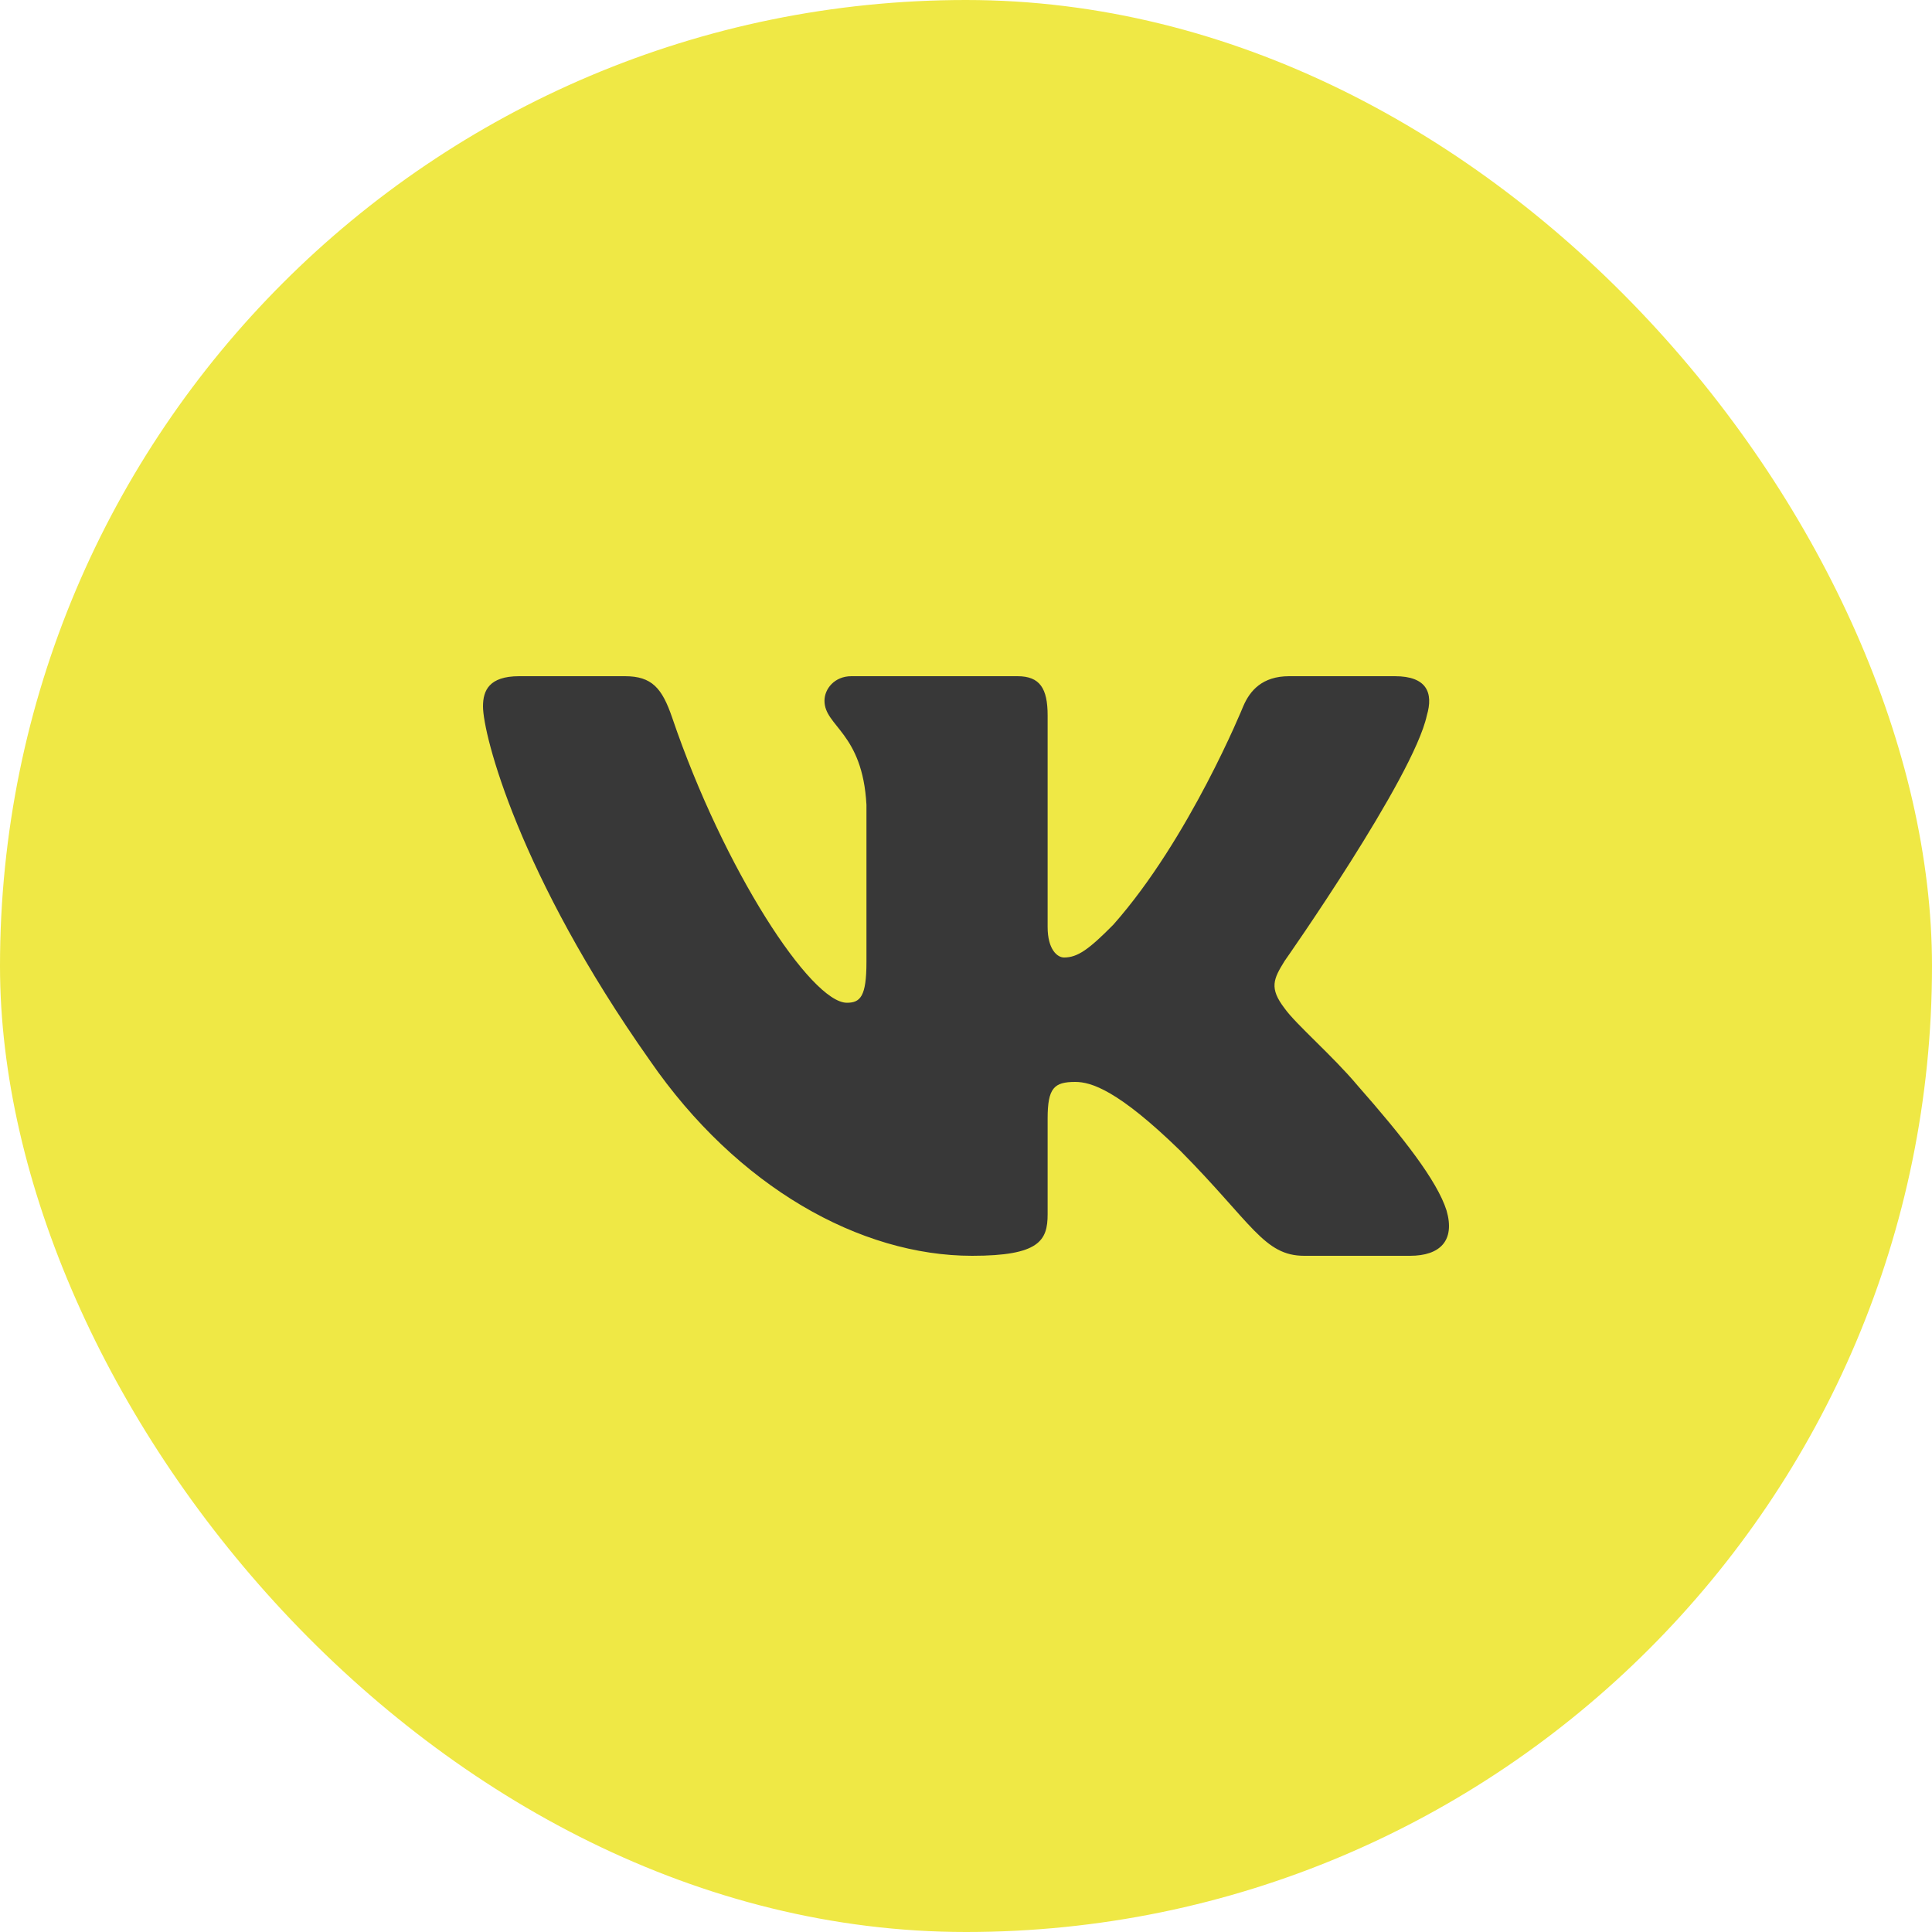
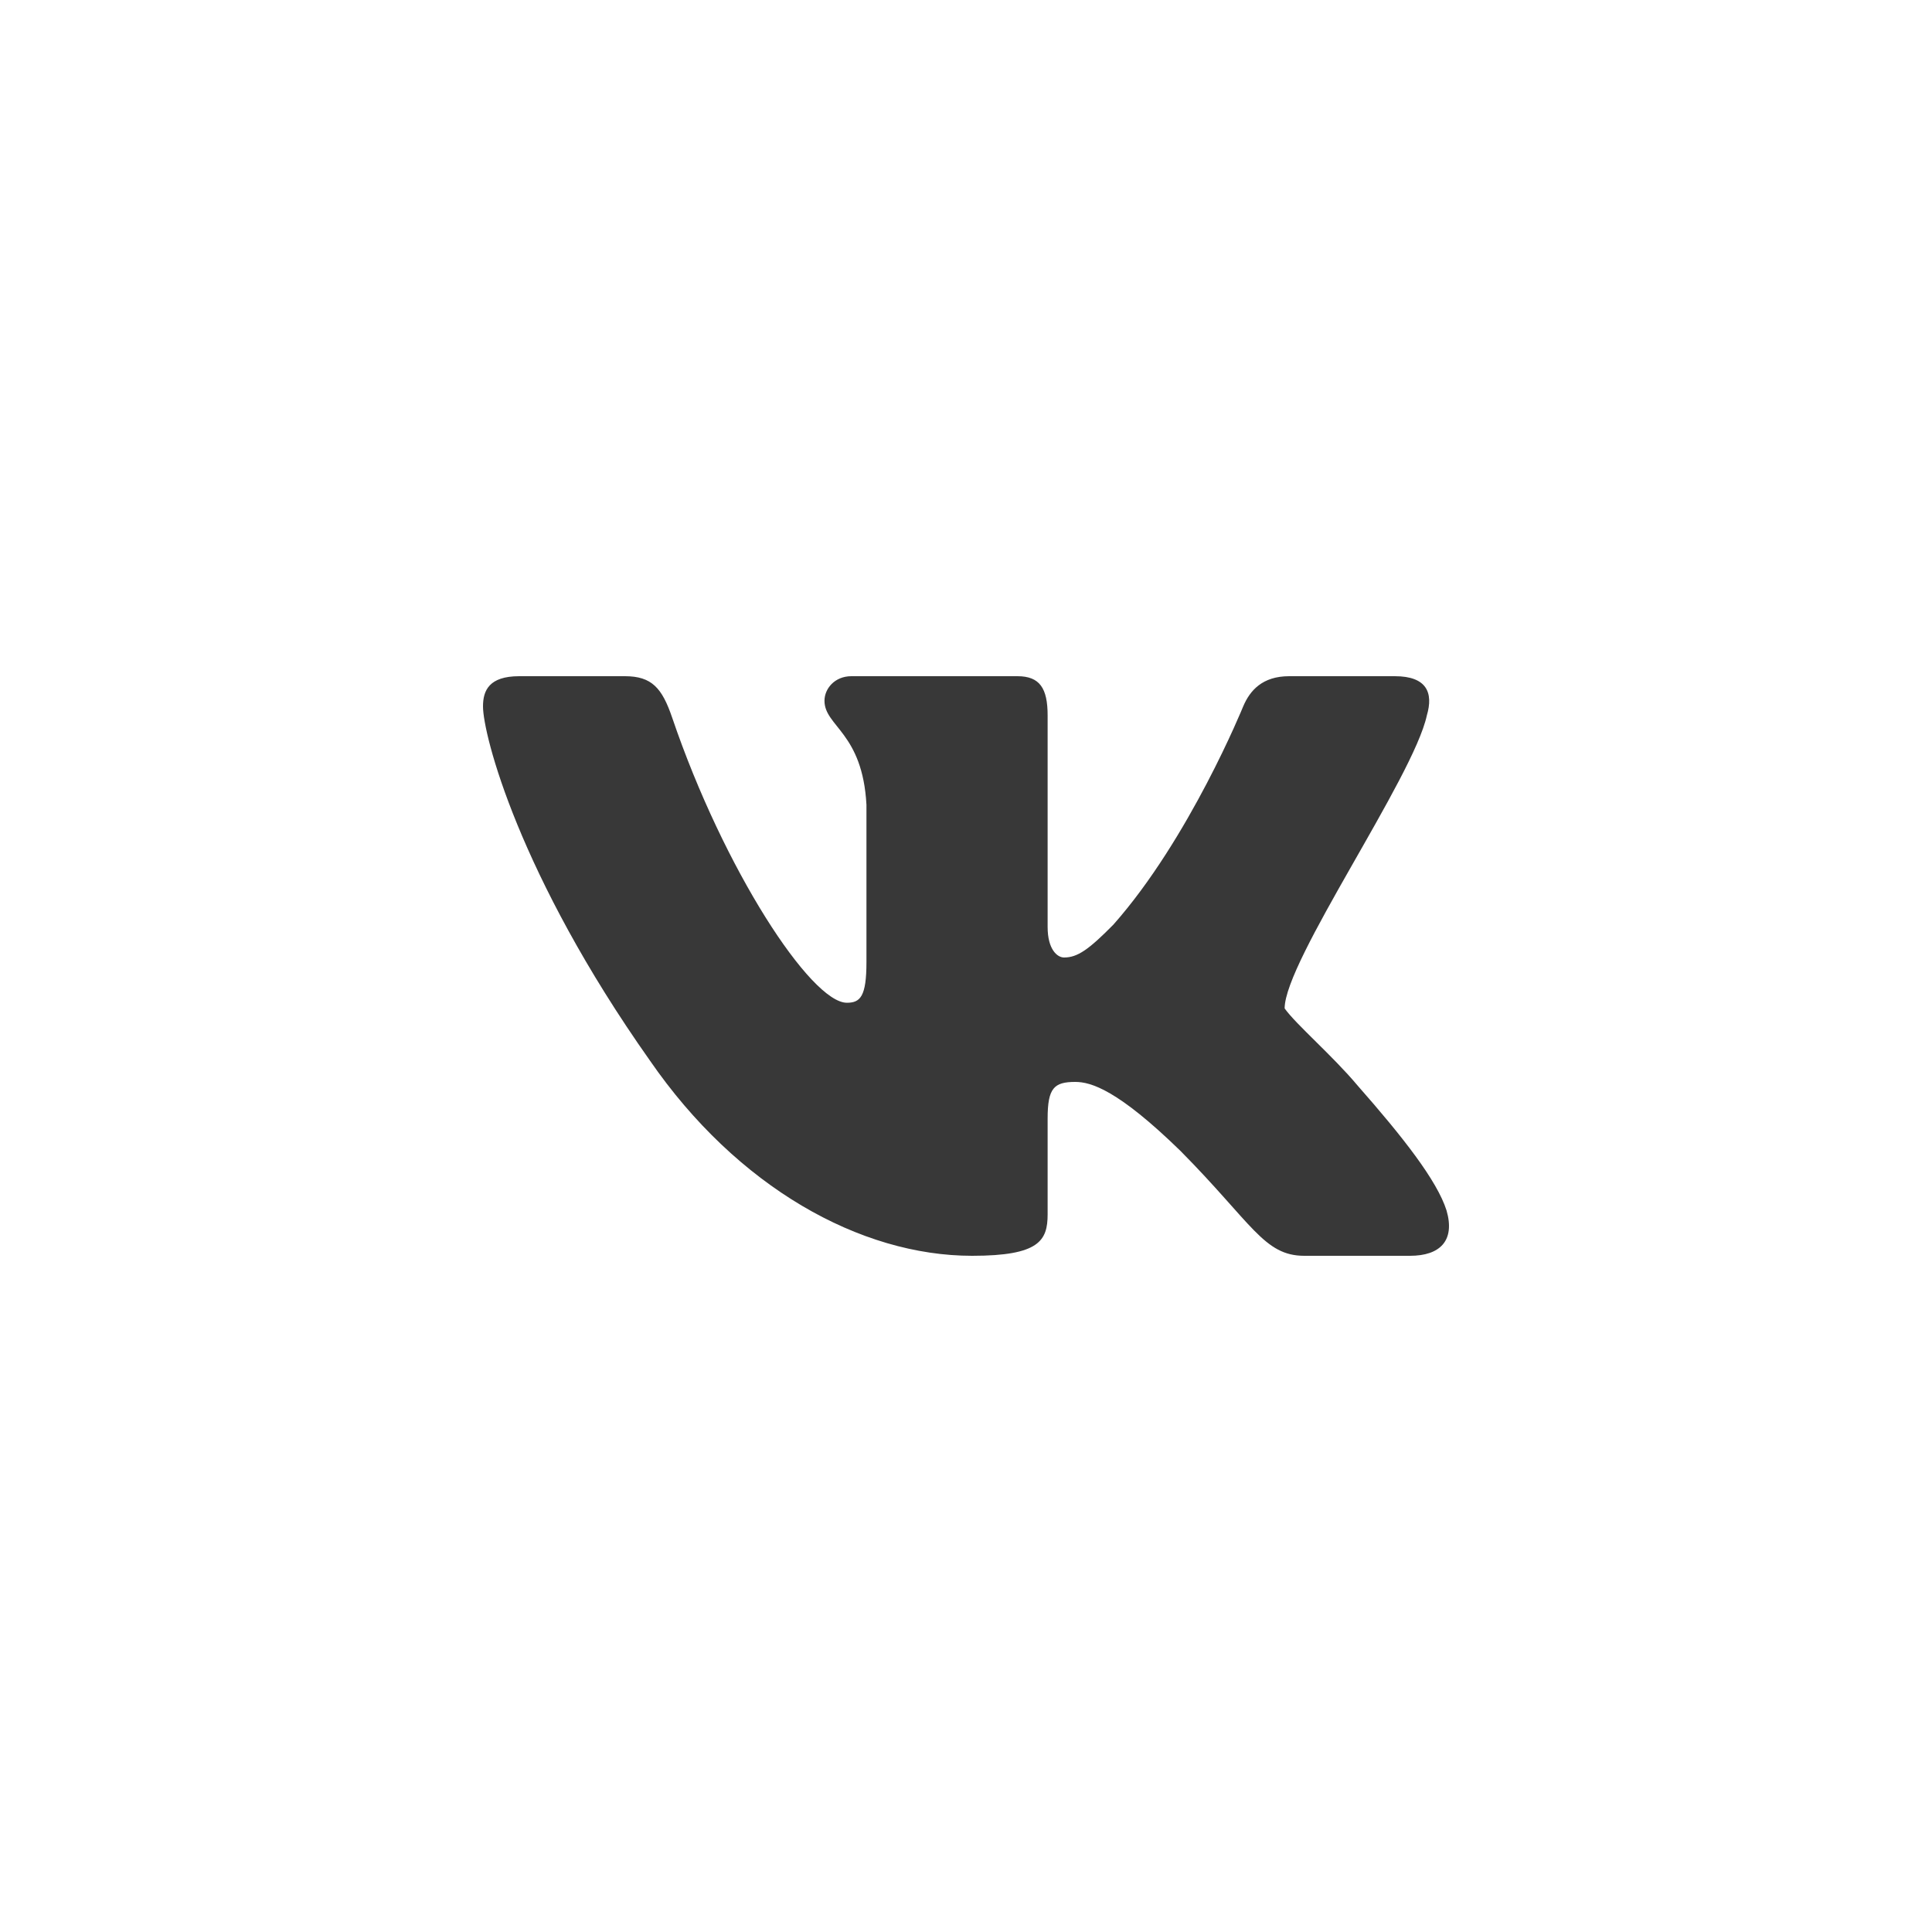
<svg xmlns="http://www.w3.org/2000/svg" width="40" height="40" viewBox="0 0 40 40" fill="none">
-   <rect width="40" height="40" rx="20" fill="#EFE845" />
-   <path fill-rule="evenodd" clip-rule="evenodd" d="M12.938 14H10.75C10.125 14 10 14.297 10 14.625C10 15.211 10.742 18.115 13.454 21.955C15.262 24.578 17.809 26 20.127 26C21.518 26 21.69 25.684 21.69 25.14V23.158C21.69 22.526 21.822 22.4 22.262 22.4C22.587 22.4 23.143 22.564 24.441 23.829C25.925 25.328 26.169 26 27.004 26H29.192C29.817 26 30.13 25.684 29.949 25.061C29.752 24.44 29.044 23.539 28.104 22.471C27.594 21.862 26.829 21.206 26.597 20.878C26.273 20.456 26.365 20.269 26.597 19.895C26.597 19.895 29.263 16.101 29.541 14.813C29.68 14.344 29.541 14 28.879 14H26.691C26.135 14 25.878 14.297 25.739 14.625C25.739 14.625 24.627 17.365 23.05 19.145C22.541 19.66 22.309 19.824 22.03 19.824C21.892 19.824 21.69 19.66 21.69 19.192V14.813C21.69 14.251 21.529 14 21.065 14H17.627C17.279 14 17.07 14.261 17.07 14.508C17.07 15.041 17.858 15.164 17.939 16.663V19.918C17.939 20.631 17.812 20.761 17.534 20.761C16.792 20.761 14.988 18.009 13.917 14.859C13.708 14.247 13.497 14 12.938 14Z" fill="#383838" />
+   <path fill-rule="evenodd" clip-rule="evenodd" d="M12.938 14H10.75C10.125 14 10 14.297 10 14.625C10 15.211 10.742 18.115 13.454 21.955C15.262 24.578 17.809 26 20.127 26C21.518 26 21.69 25.684 21.69 25.14V23.158C21.69 22.526 21.822 22.4 22.262 22.4C22.587 22.4 23.143 22.564 24.441 23.829C25.925 25.328 26.169 26 27.004 26H29.192C29.817 26 30.13 25.684 29.949 25.061C29.752 24.44 29.044 23.539 28.104 22.471C27.594 21.862 26.829 21.206 26.597 20.878C26.597 19.895 29.263 16.101 29.541 14.813C29.68 14.344 29.541 14 28.879 14H26.691C26.135 14 25.878 14.297 25.739 14.625C25.739 14.625 24.627 17.365 23.05 19.145C22.541 19.66 22.309 19.824 22.03 19.824C21.892 19.824 21.69 19.66 21.69 19.192V14.813C21.69 14.251 21.529 14 21.065 14H17.627C17.279 14 17.07 14.261 17.07 14.508C17.07 15.041 17.858 15.164 17.939 16.663V19.918C17.939 20.631 17.812 20.761 17.534 20.761C16.792 20.761 14.988 18.009 13.917 14.859C13.708 14.247 13.497 14 12.938 14Z" fill="#383838" />
</svg>